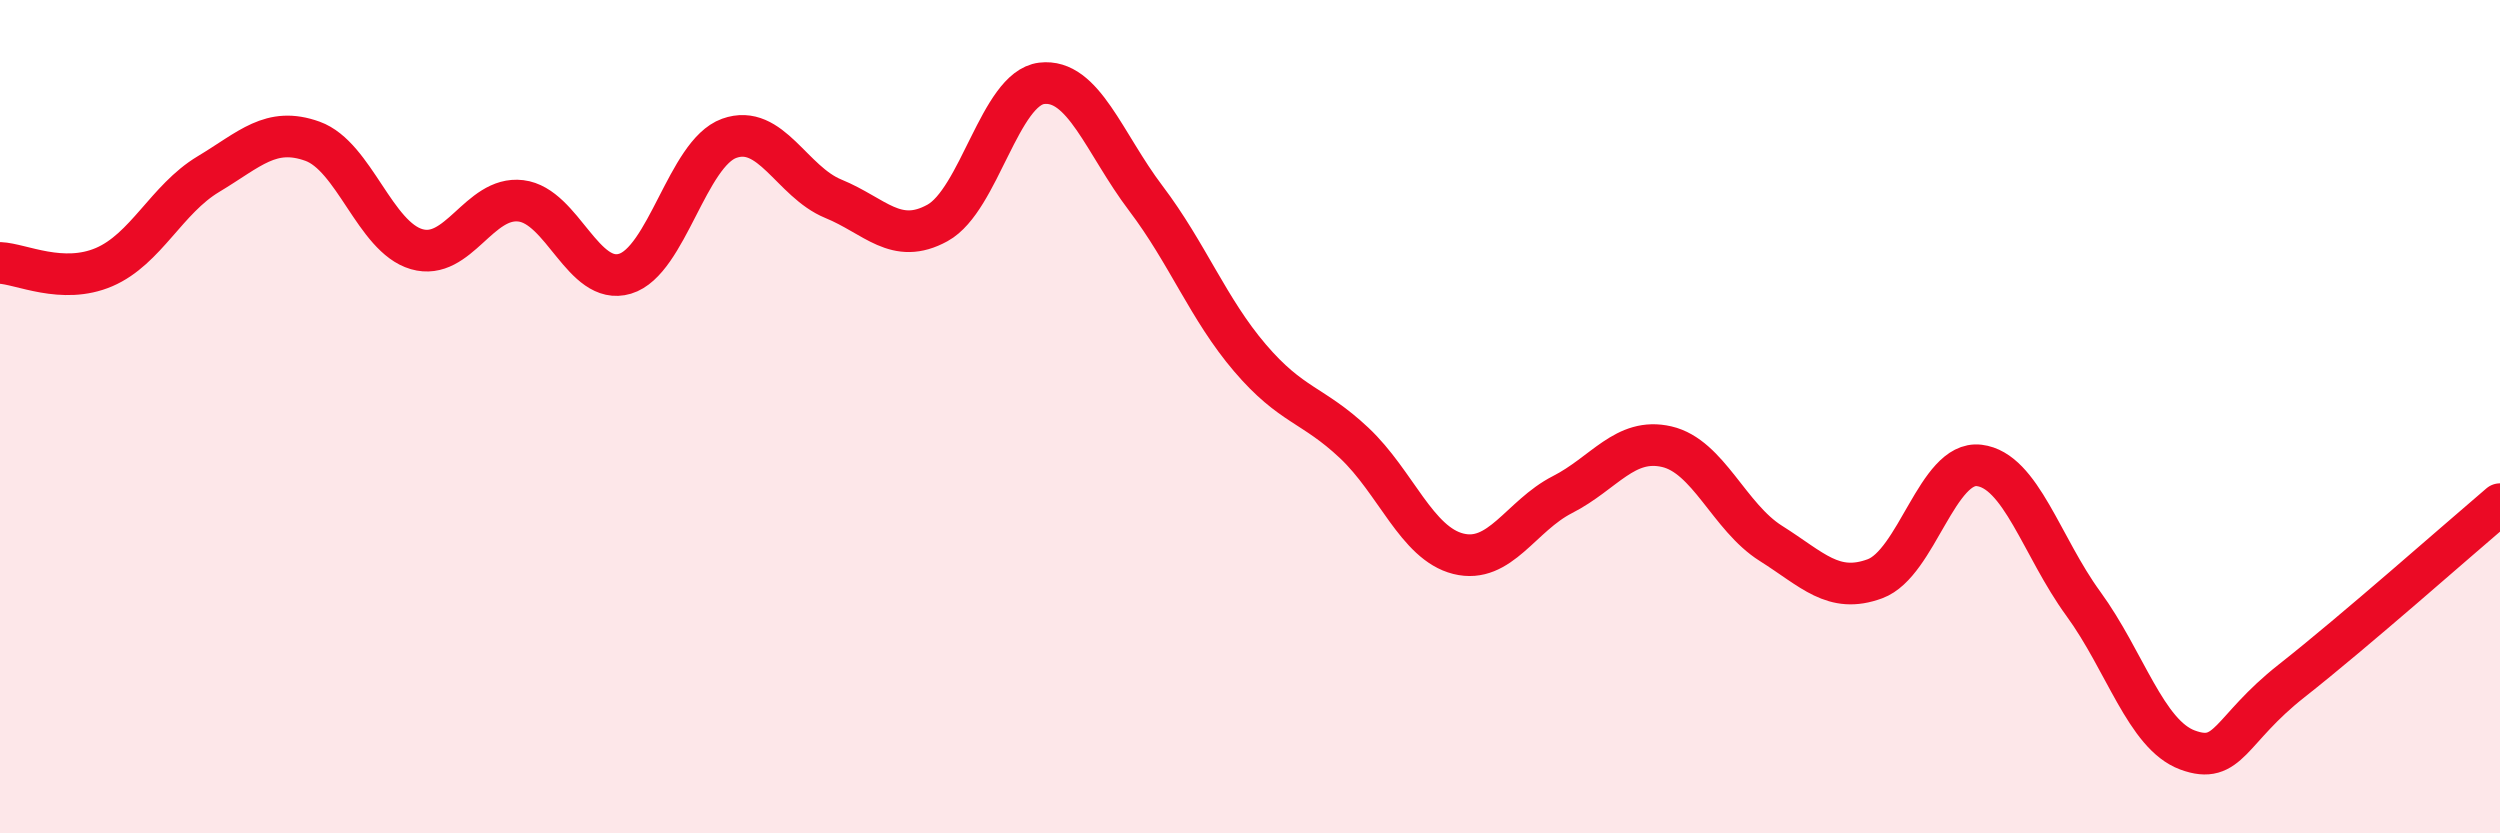
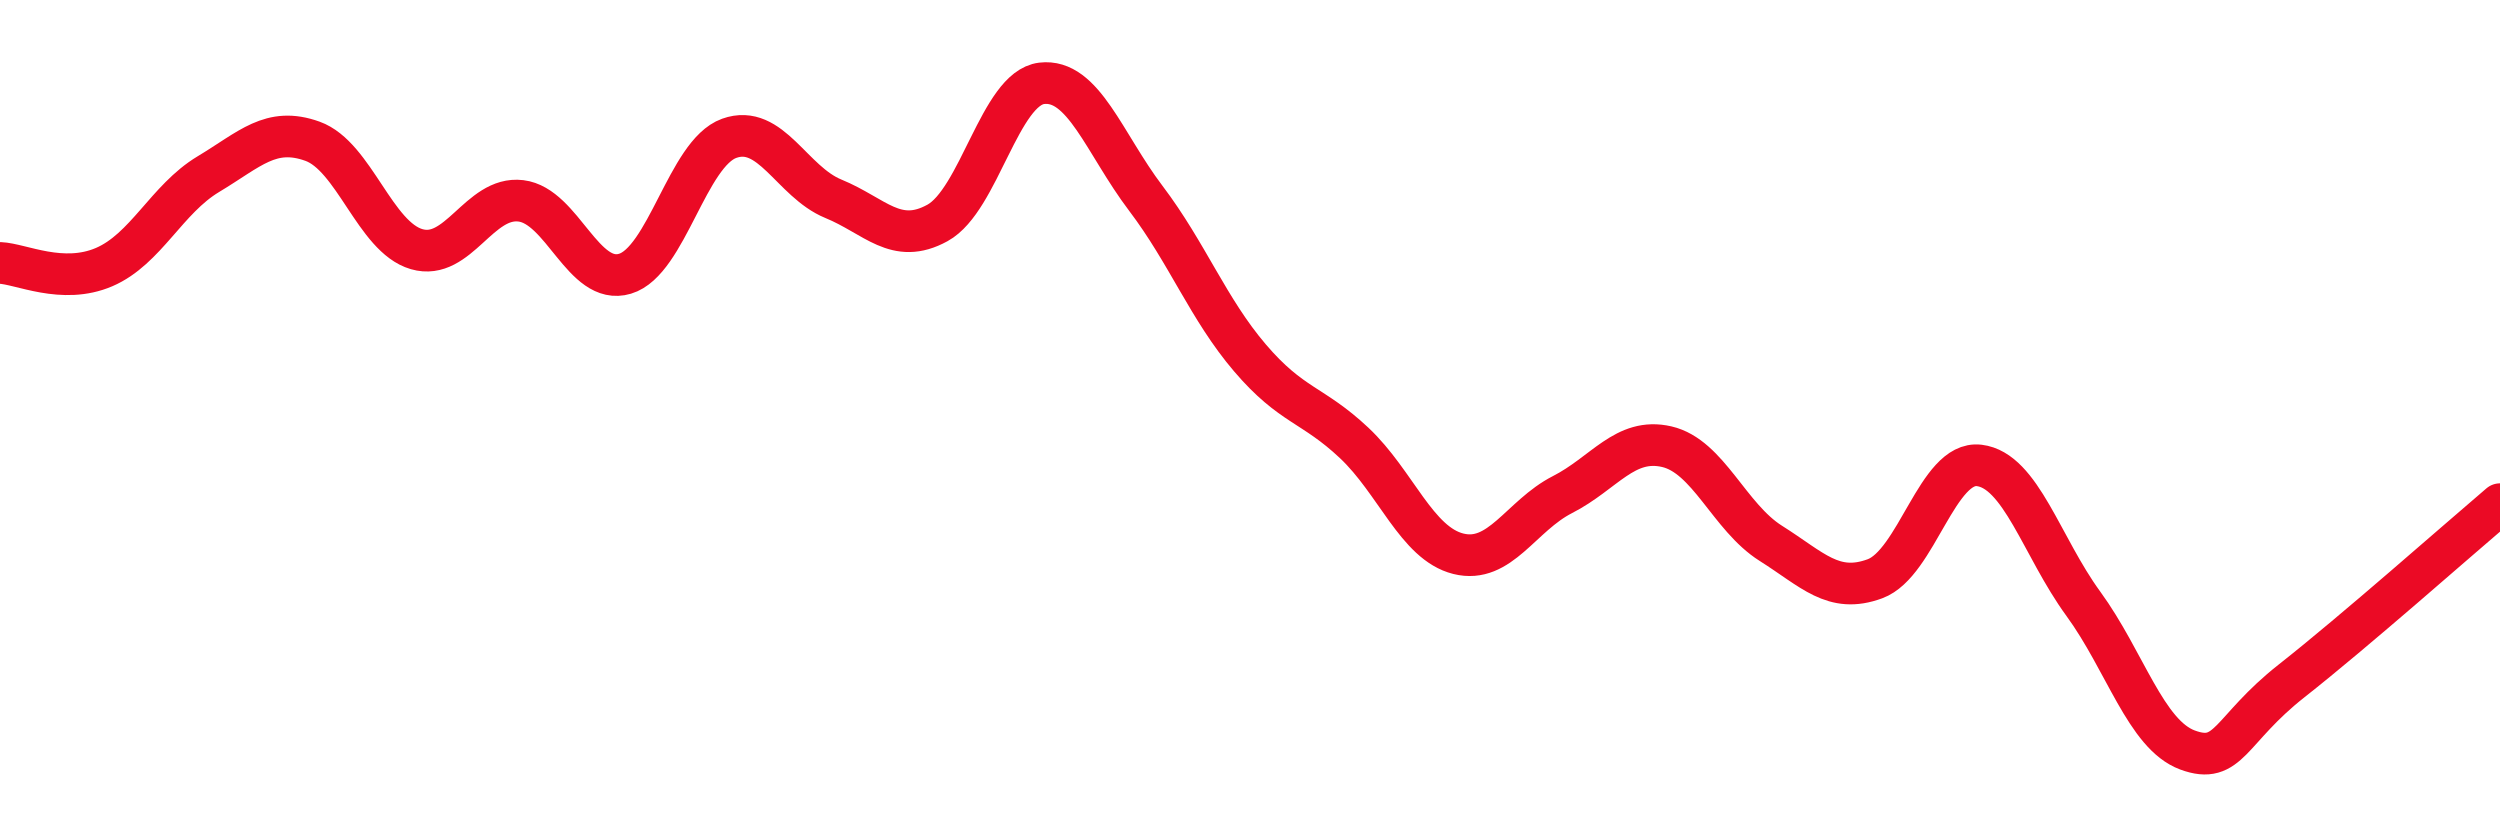
<svg xmlns="http://www.w3.org/2000/svg" width="60" height="20" viewBox="0 0 60 20">
-   <path d="M 0,6.31 C 0.5,6.33 1.5,6.84 2.5,6.41 C 3.5,5.98 4,4.78 5,4.18 C 6,3.58 6.5,3.03 7.5,3.39 C 8.5,3.75 9,5.69 10,5.98 C 11,6.27 11.5,4.7 12.5,4.82 C 13.5,4.94 14,6.87 15,6.57 C 16,6.27 16.5,3.68 17.5,3.32 C 18.5,2.96 19,4.36 20,4.77 C 21,5.18 21.5,5.9 22.5,5.35 C 23.5,4.8 24,2.12 25,2 C 26,1.88 26.5,3.44 27.5,4.76 C 28.5,6.08 29,7.42 30,8.59 C 31,9.76 31.5,9.69 32.5,10.63 C 33.5,11.57 34,13.04 35,13.29 C 36,13.54 36.5,12.38 37.5,11.87 C 38.5,11.36 39,10.49 40,10.72 C 41,10.95 41.5,12.41 42.5,13.04 C 43.5,13.67 44,14.26 45,13.89 C 46,13.52 46.5,11.05 47.5,11.17 C 48.5,11.29 49,13.12 50,14.49 C 51,15.86 51.5,17.63 52.5,18 C 53.5,18.37 53.5,17.52 55,16.34 C 56.5,15.16 59,12.95 60,12.1L60 20L0 20Z" fill="#EB0A25" opacity="0.1" stroke-linecap="round" stroke-linejoin="round" />
  <path d="M 0,6.31 C 0.5,6.33 1.5,6.84 2.5,6.41 C 3.5,5.98 4,4.78 5,4.18 C 6,3.58 6.5,3.03 7.5,3.39 C 8.5,3.75 9,5.69 10,5.98 C 11,6.27 11.5,4.7 12.5,4.82 C 13.5,4.94 14,6.87 15,6.57 C 16,6.27 16.5,3.68 17.5,3.32 C 18.5,2.96 19,4.36 20,4.77 C 21,5.18 21.5,5.9 22.5,5.35 C 23.5,4.8 24,2.12 25,2 C 26,1.88 26.5,3.44 27.5,4.76 C 28.5,6.08 29,7.42 30,8.59 C 31,9.76 31.5,9.69 32.5,10.63 C 33.5,11.57 34,13.04 35,13.29 C 36,13.54 36.5,12.38 37.5,11.87 C 38.5,11.36 39,10.49 40,10.72 C 41,10.95 41.5,12.41 42.5,13.04 C 43.5,13.67 44,14.26 45,13.89 C 46,13.52 46.5,11.05 47.5,11.17 C 48.5,11.29 49,13.12 50,14.49 C 51,15.86 51.5,17.63 52.5,18 C 53.5,18.37 53.5,17.52 55,16.34 C 56.5,15.16 59,12.95 60,12.1" stroke="#EB0A25" stroke-width="1" fill="none" stroke-linecap="round" stroke-linejoin="round" />
</svg>